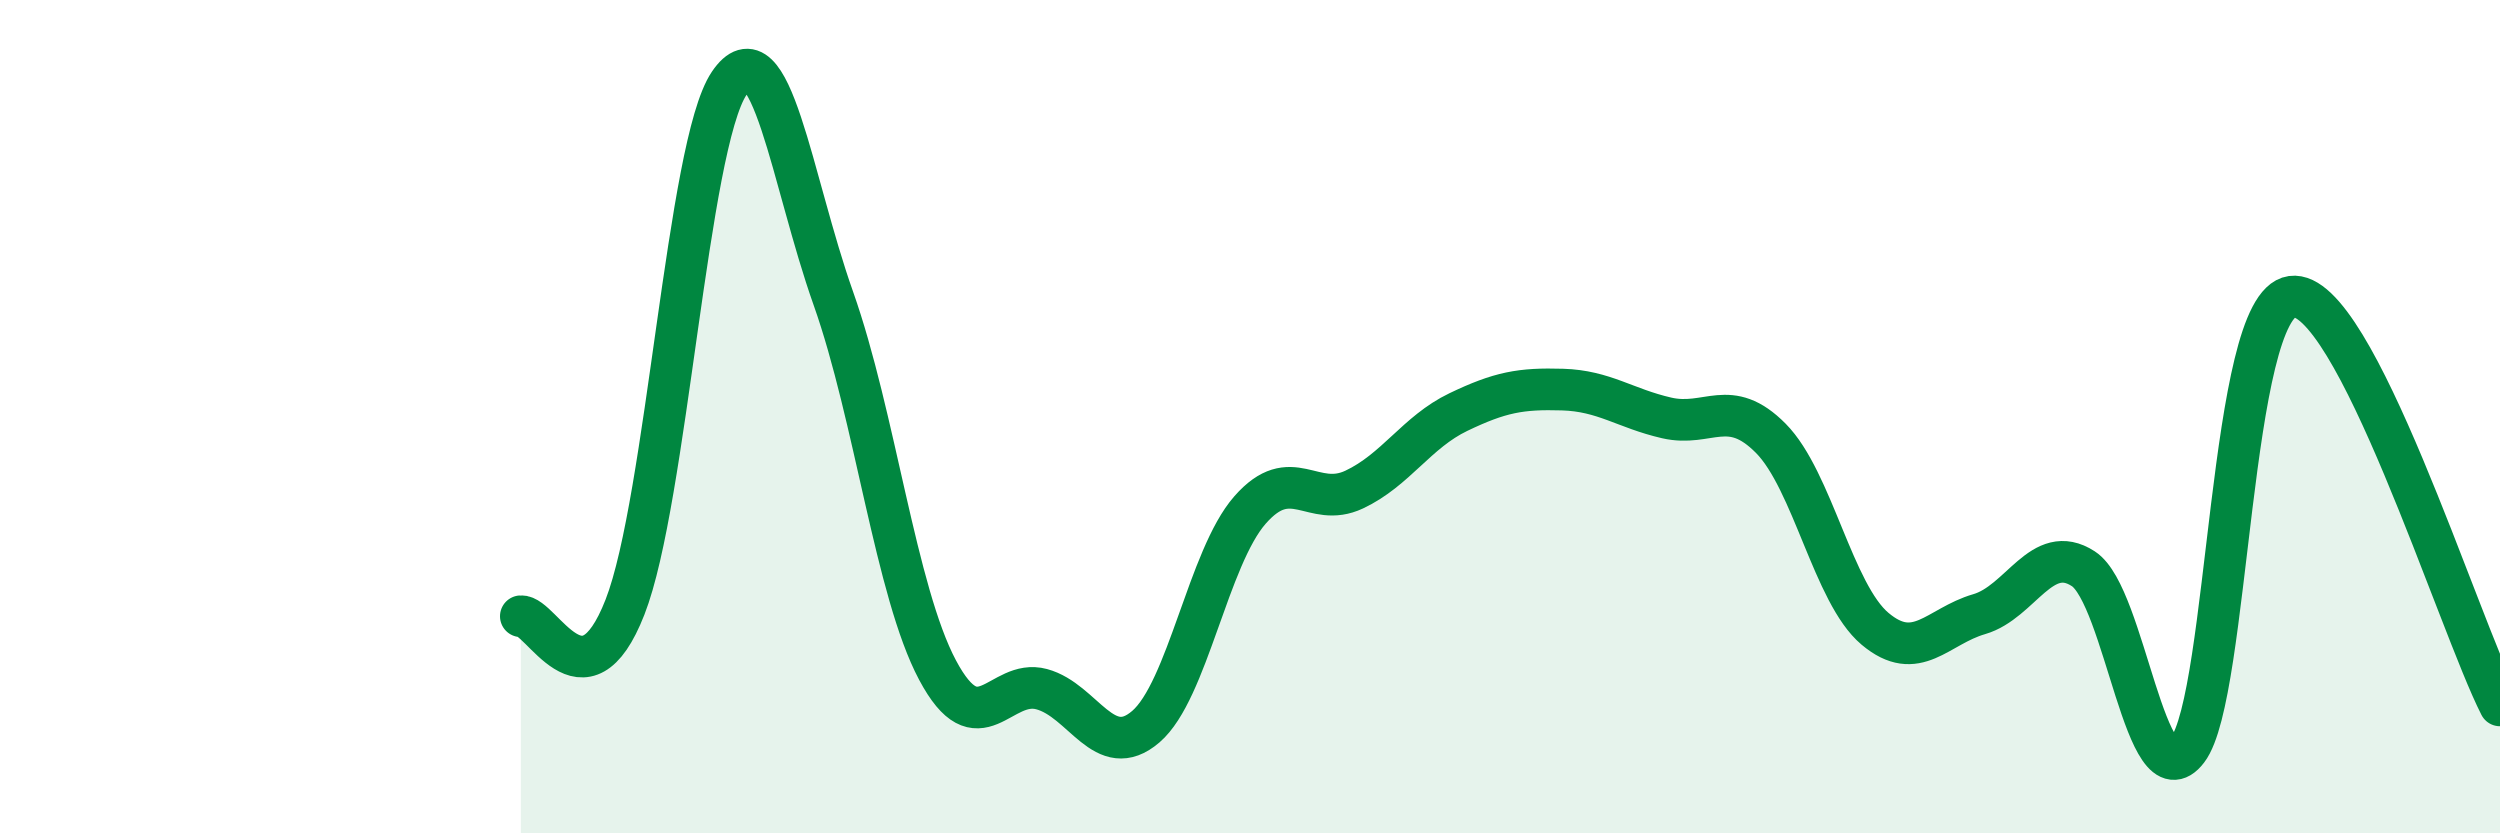
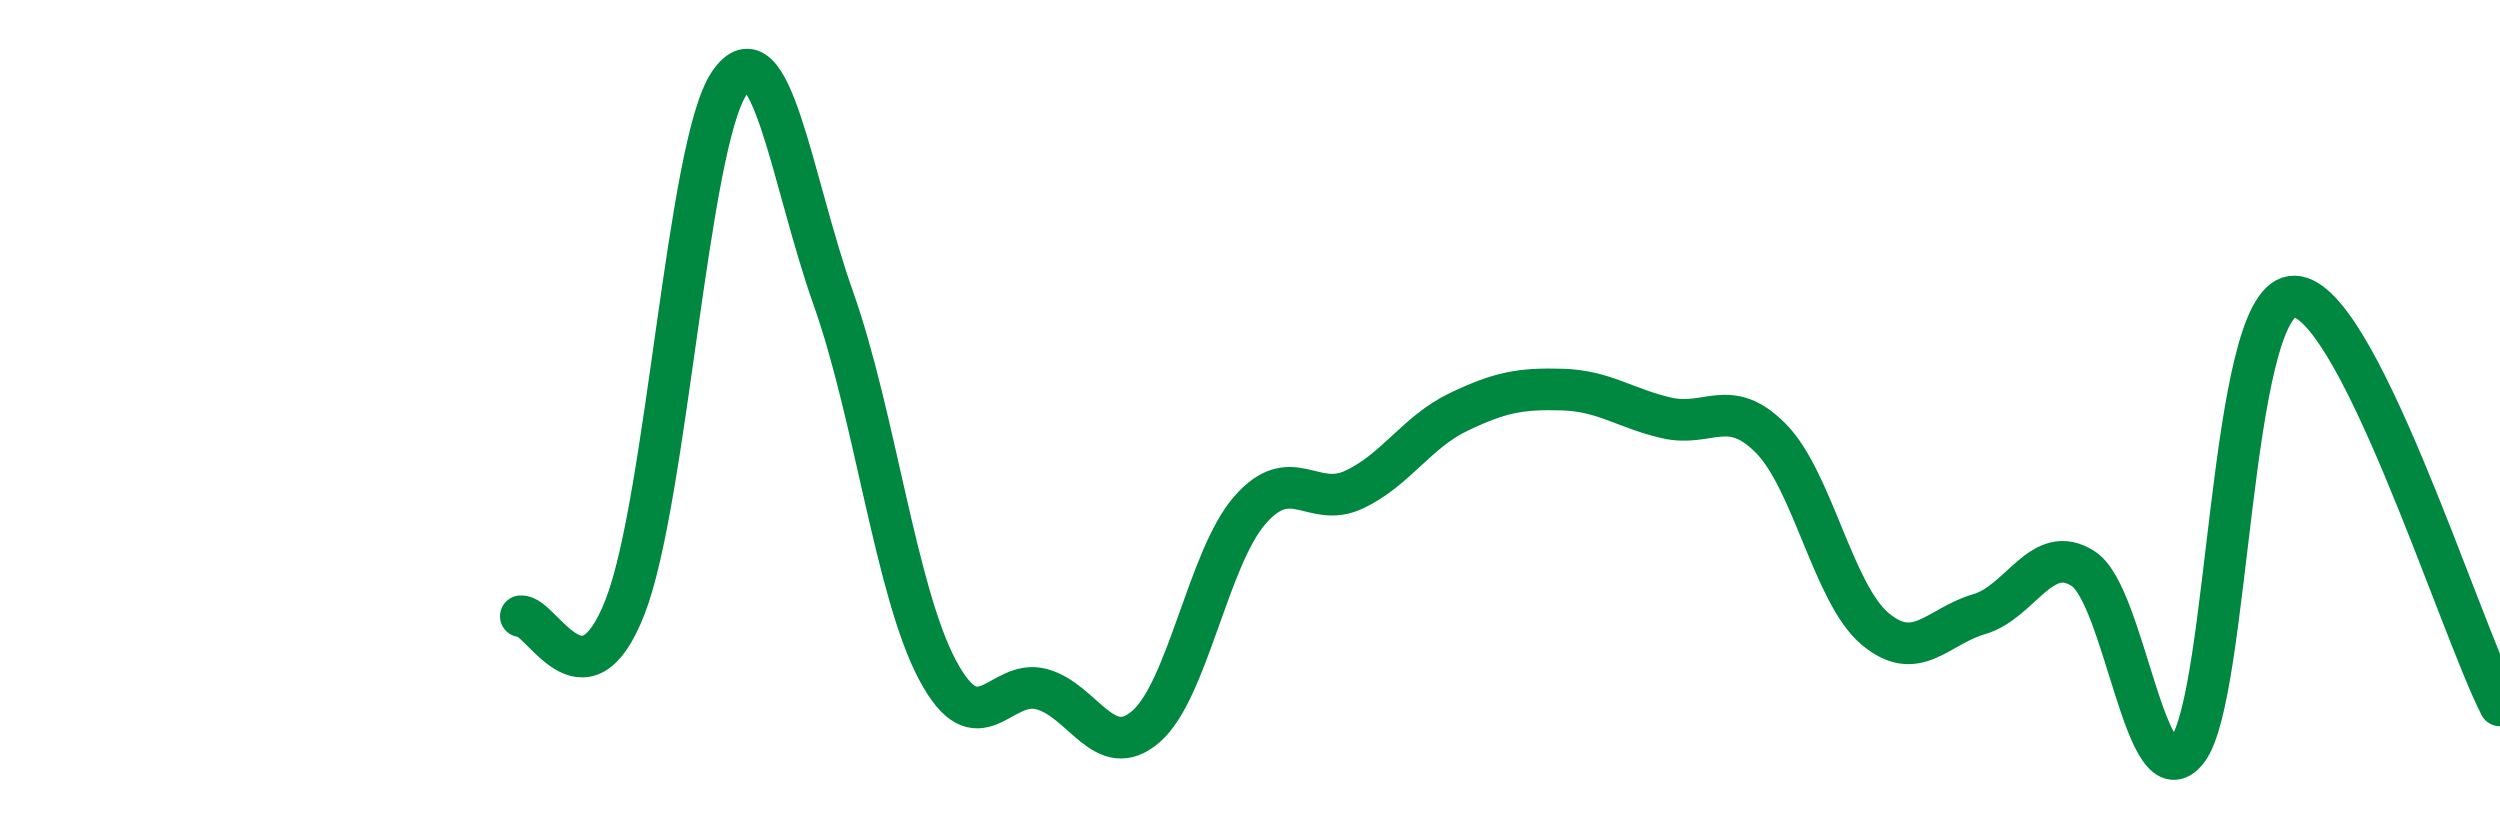
<svg xmlns="http://www.w3.org/2000/svg" width="60" height="20" viewBox="0 0 60 20">
-   <path d="M 12.5,14.79 C 13,14.75 14,17.13 15,14.57 C 16,12.01 16.5,3.48 17.5,2 C 18.5,0.52 19,4.34 20,7.16 C 21,9.98 21.5,14.2 22.5,16.08 C 23.5,17.96 24,16.27 25,16.54 C 26,16.81 26.5,18.3 27.5,17.44 C 28.5,16.58 29,13.38 30,12.24 C 31,11.1 31.5,12.22 32.5,11.75 C 33.5,11.28 34,10.37 35,9.89 C 36,9.41 36.5,9.32 37.5,9.35 C 38.5,9.38 39,9.8 40,10.03 C 41,10.26 41.5,9.51 42.5,10.52 C 43.5,11.53 44,14.25 45,15.09 C 46,15.93 46.5,15.03 47.5,14.74 C 48.5,14.45 49,13 50,13.65 C 51,14.3 51.5,19.31 52.5,18 C 53.5,16.69 53.5,7.33 55,7.12 C 56.5,6.91 59,14.97 60,16.93L60 20L12.5 20Z" fill="#008740" opacity="0.1" stroke-linecap="round" stroke-linejoin="round" />
  <path d="M 12.5,14.79 C 13,14.75 14,17.13 15,14.57 C 16,12.01 16.5,3.48 17.5,2 C 18.5,0.52 19,4.34 20,7.16 C 21,9.98 21.5,14.2 22.5,16.08 C 23.5,17.96 24,16.27 25,16.54 C 26,16.81 26.5,18.3 27.5,17.44 C 28.5,16.58 29,13.38 30,12.24 C 31,11.1 31.5,12.22 32.5,11.75 C 33.5,11.28 34,10.37 35,9.89 C 36,9.41 36.5,9.32 37.5,9.35 C 38.5,9.38 39,9.8 40,10.03 C 41,10.26 41.5,9.51 42.5,10.52 C 43.5,11.53 44,14.25 45,15.09 C 46,15.93 46.5,15.03 47.5,14.74 C 48.5,14.45 49,13 50,13.65 C 51,14.3 51.5,19.31 52.5,18 C 53.5,16.69 53.5,7.33 55,7.12 C 56.5,6.91 59,14.97 60,16.93" stroke="#008740" stroke-width="1" fill="none" stroke-linecap="round" stroke-linejoin="round" />
</svg>